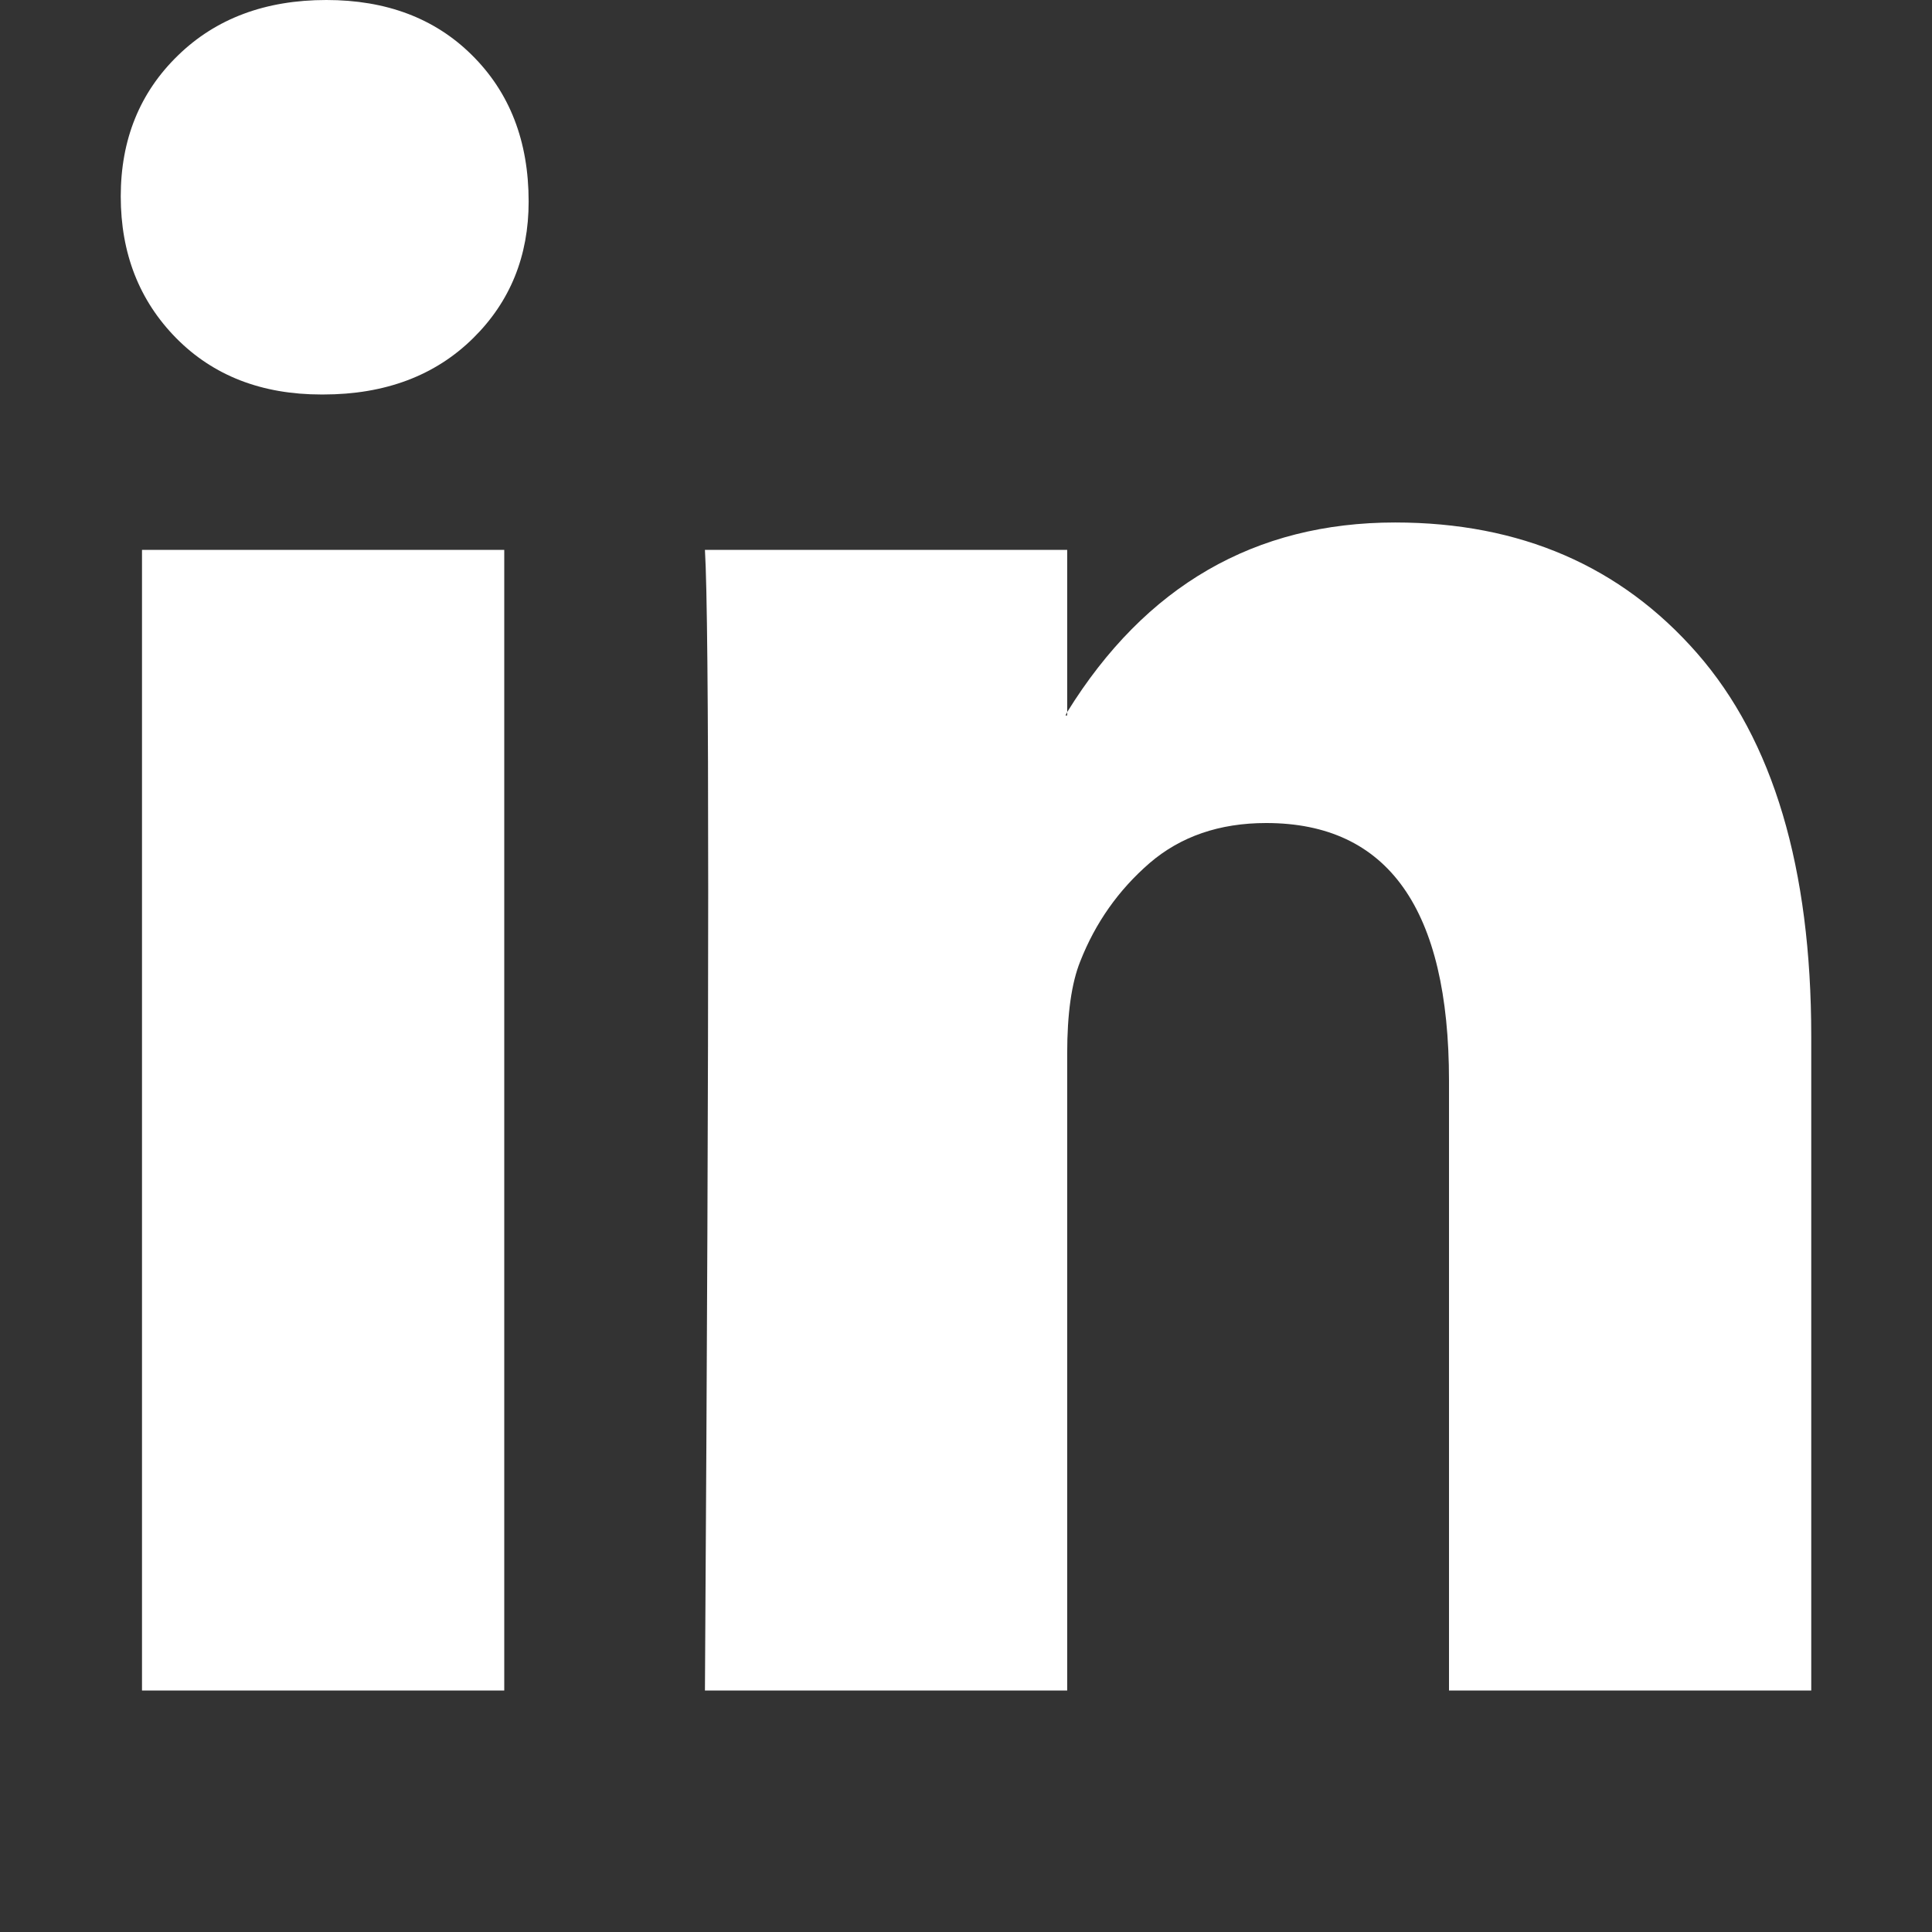
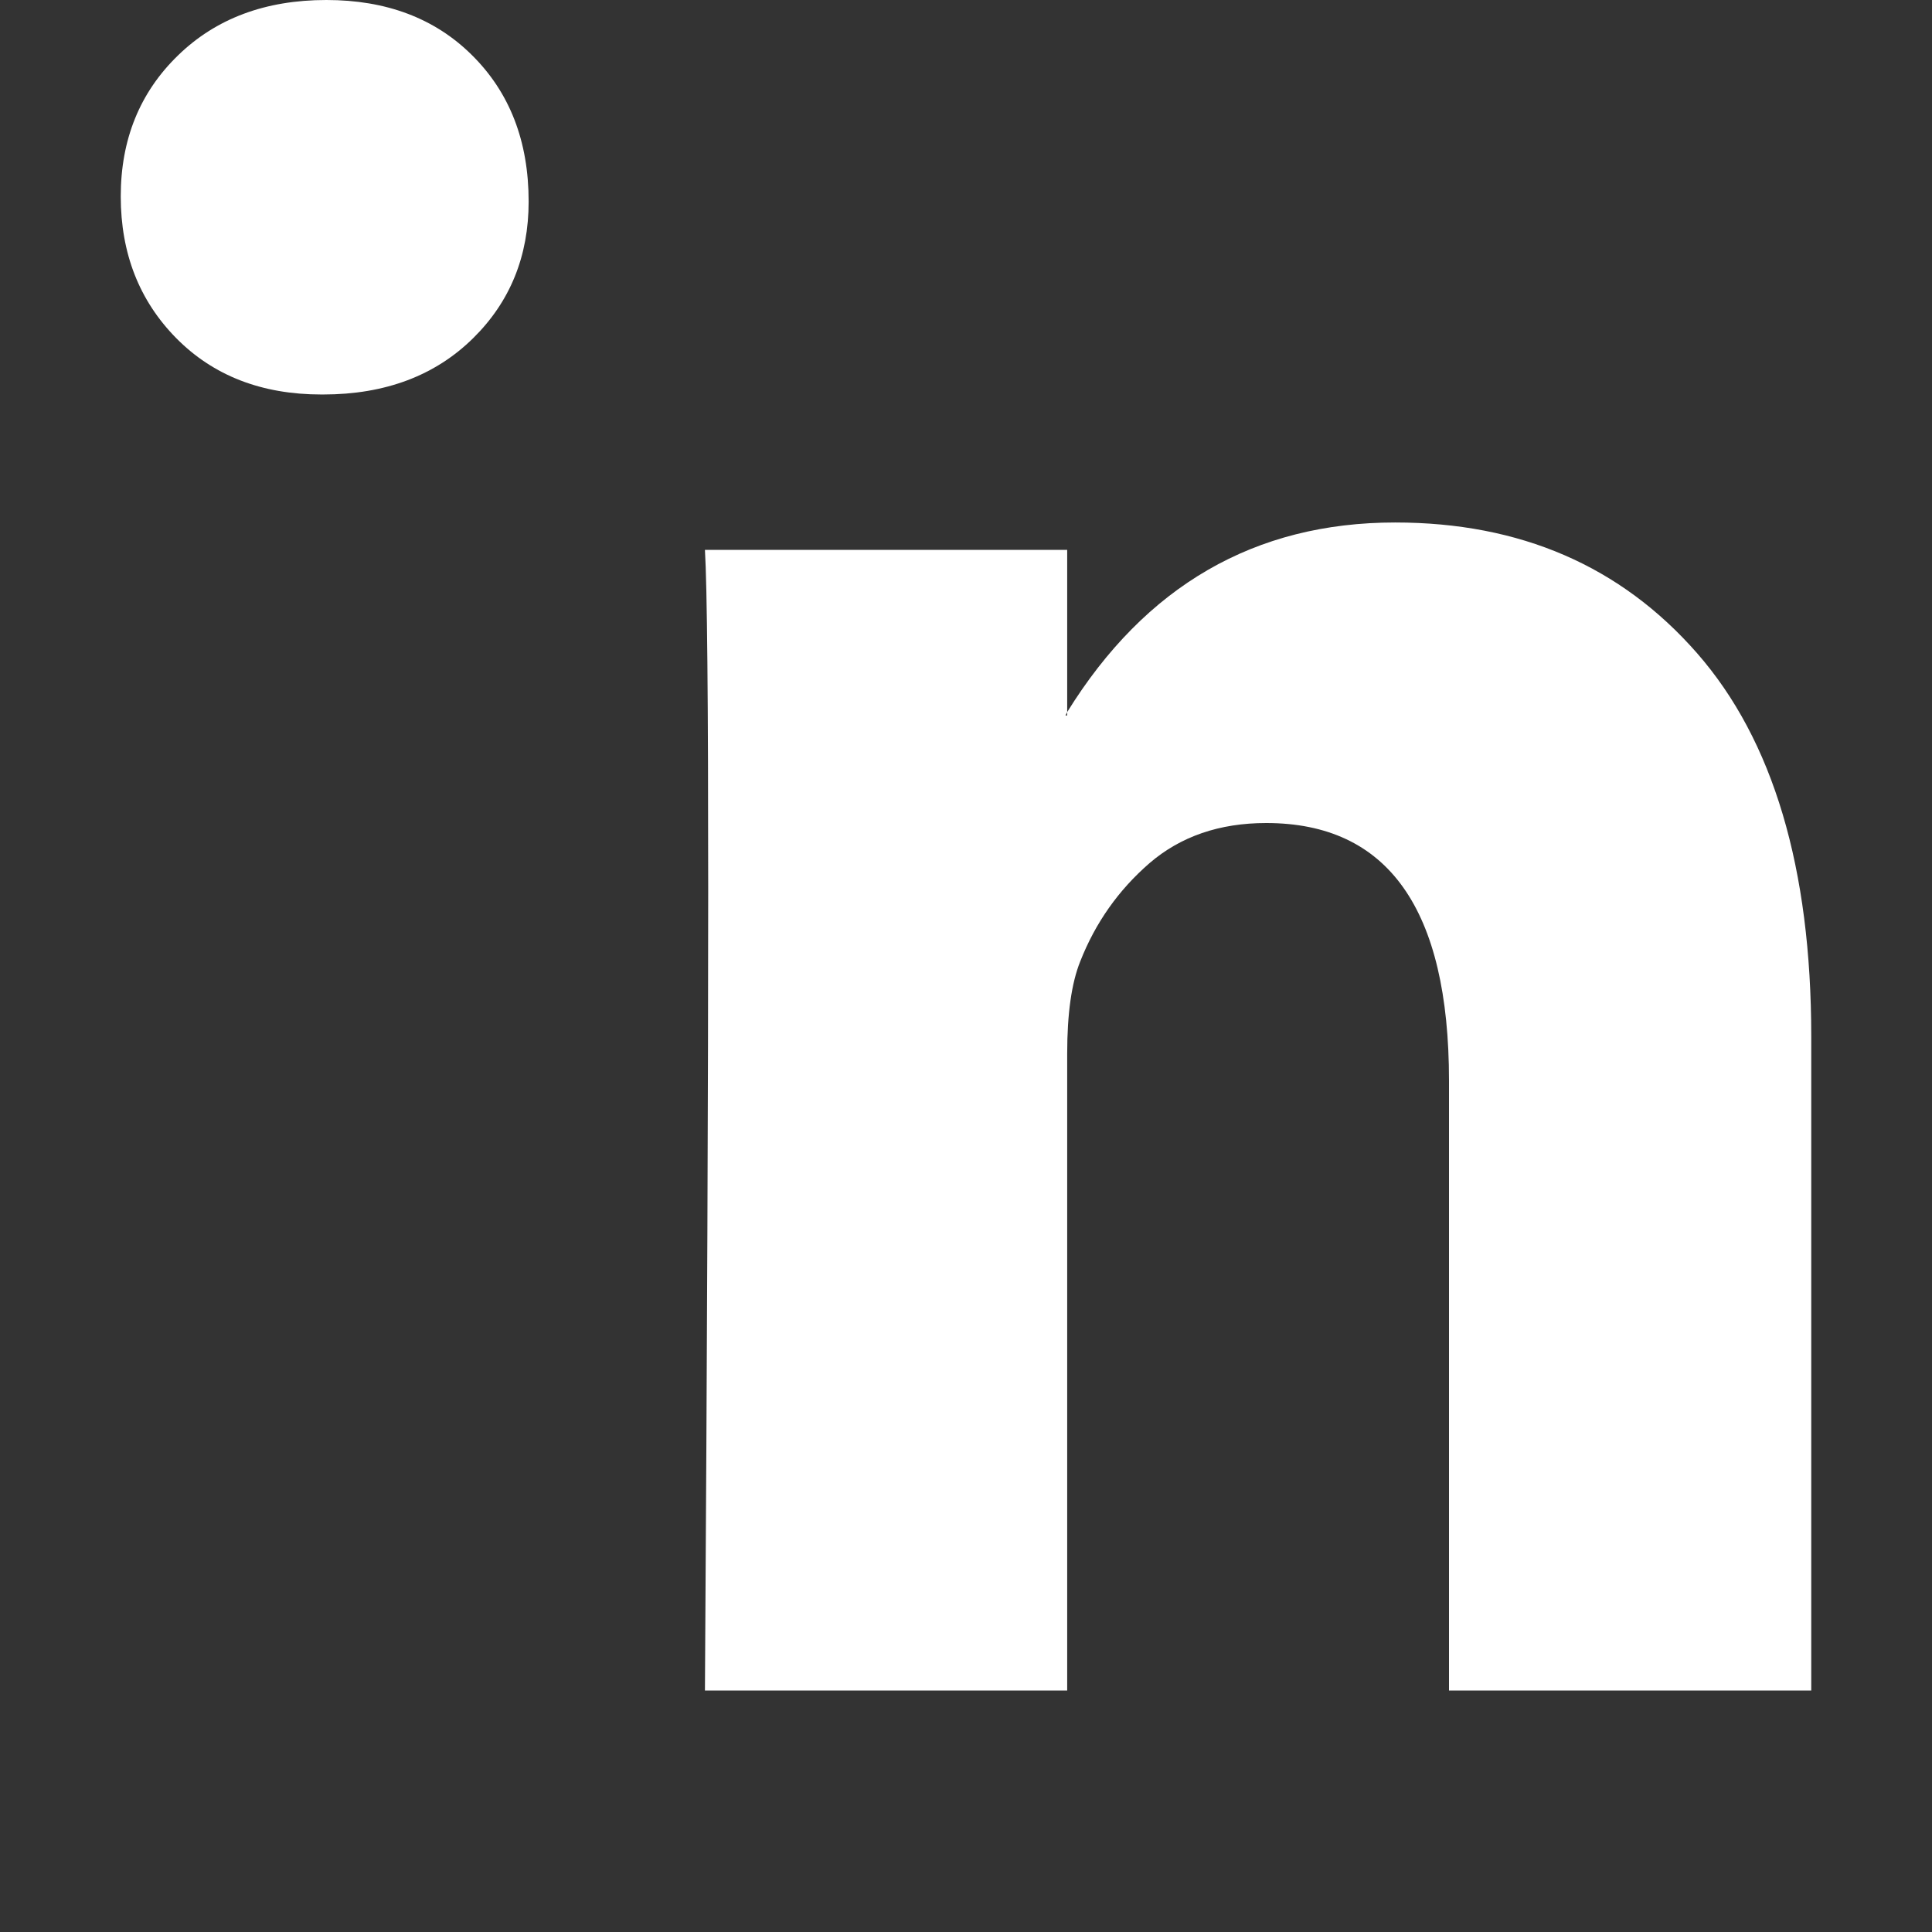
<svg xmlns="http://www.w3.org/2000/svg" width="16" height="16" viewBox="0 0 16 16" fill="none">
  <rect x="0" y="0" width="16" height="16" fill="#333333" stroke="none" />
-   <path d="M1 1.626C1 1.155 1.158 0.766 1.473 0.46C1.788 0.153 2.198 0 2.703 0C3.198 0 3.599 0.151 3.905 0.453C4.221 0.764 4.378 1.169 4.378 1.669C4.378 2.121 4.225 2.498 3.919 2.8C3.604 3.111 3.189 3.267 2.676 3.267H2.662C2.167 3.267 1.766 3.111 1.459 2.8C1.153 2.489 1 2.098 1 1.626ZM1.176 14V4.554H4.176V14H1.176ZM5.838 14H8.838V8.725C8.838 8.395 8.874 8.141 8.946 7.962C9.072 7.641 9.264 7.37 9.52 7.148C9.777 6.927 10.099 6.816 10.486 6.816C11.495 6.816 12 7.528 12 8.951V14H15V8.584C15 7.189 14.685 6.13 14.054 5.409C13.423 4.688 12.59 4.327 11.554 4.327C10.392 4.327 9.486 4.851 8.838 5.897V5.925H8.824L8.838 5.897V4.554H5.838C5.856 4.855 5.865 5.793 5.865 7.368C5.865 8.942 5.856 11.153 5.838 14Z" fill="white" />
+   <path d="M1 1.626C1 1.155 1.158 0.766 1.473 0.46C1.788 0.153 2.198 0 2.703 0C3.198 0 3.599 0.151 3.905 0.453C4.221 0.764 4.378 1.169 4.378 1.669C4.378 2.121 4.225 2.498 3.919 2.8C3.604 3.111 3.189 3.267 2.676 3.267H2.662C2.167 3.267 1.766 3.111 1.459 2.8C1.153 2.489 1 2.098 1 1.626ZM1.176 14V4.554H4.176H1.176ZM5.838 14H8.838V8.725C8.838 8.395 8.874 8.141 8.946 7.962C9.072 7.641 9.264 7.37 9.52 7.148C9.777 6.927 10.099 6.816 10.486 6.816C11.495 6.816 12 7.528 12 8.951V14H15V8.584C15 7.189 14.685 6.13 14.054 5.409C13.423 4.688 12.59 4.327 11.554 4.327C10.392 4.327 9.486 4.851 8.838 5.897V5.925H8.824L8.838 5.897V4.554H5.838C5.856 4.855 5.865 5.793 5.865 7.368C5.865 8.942 5.856 11.153 5.838 14Z" fill="white" />
</svg>